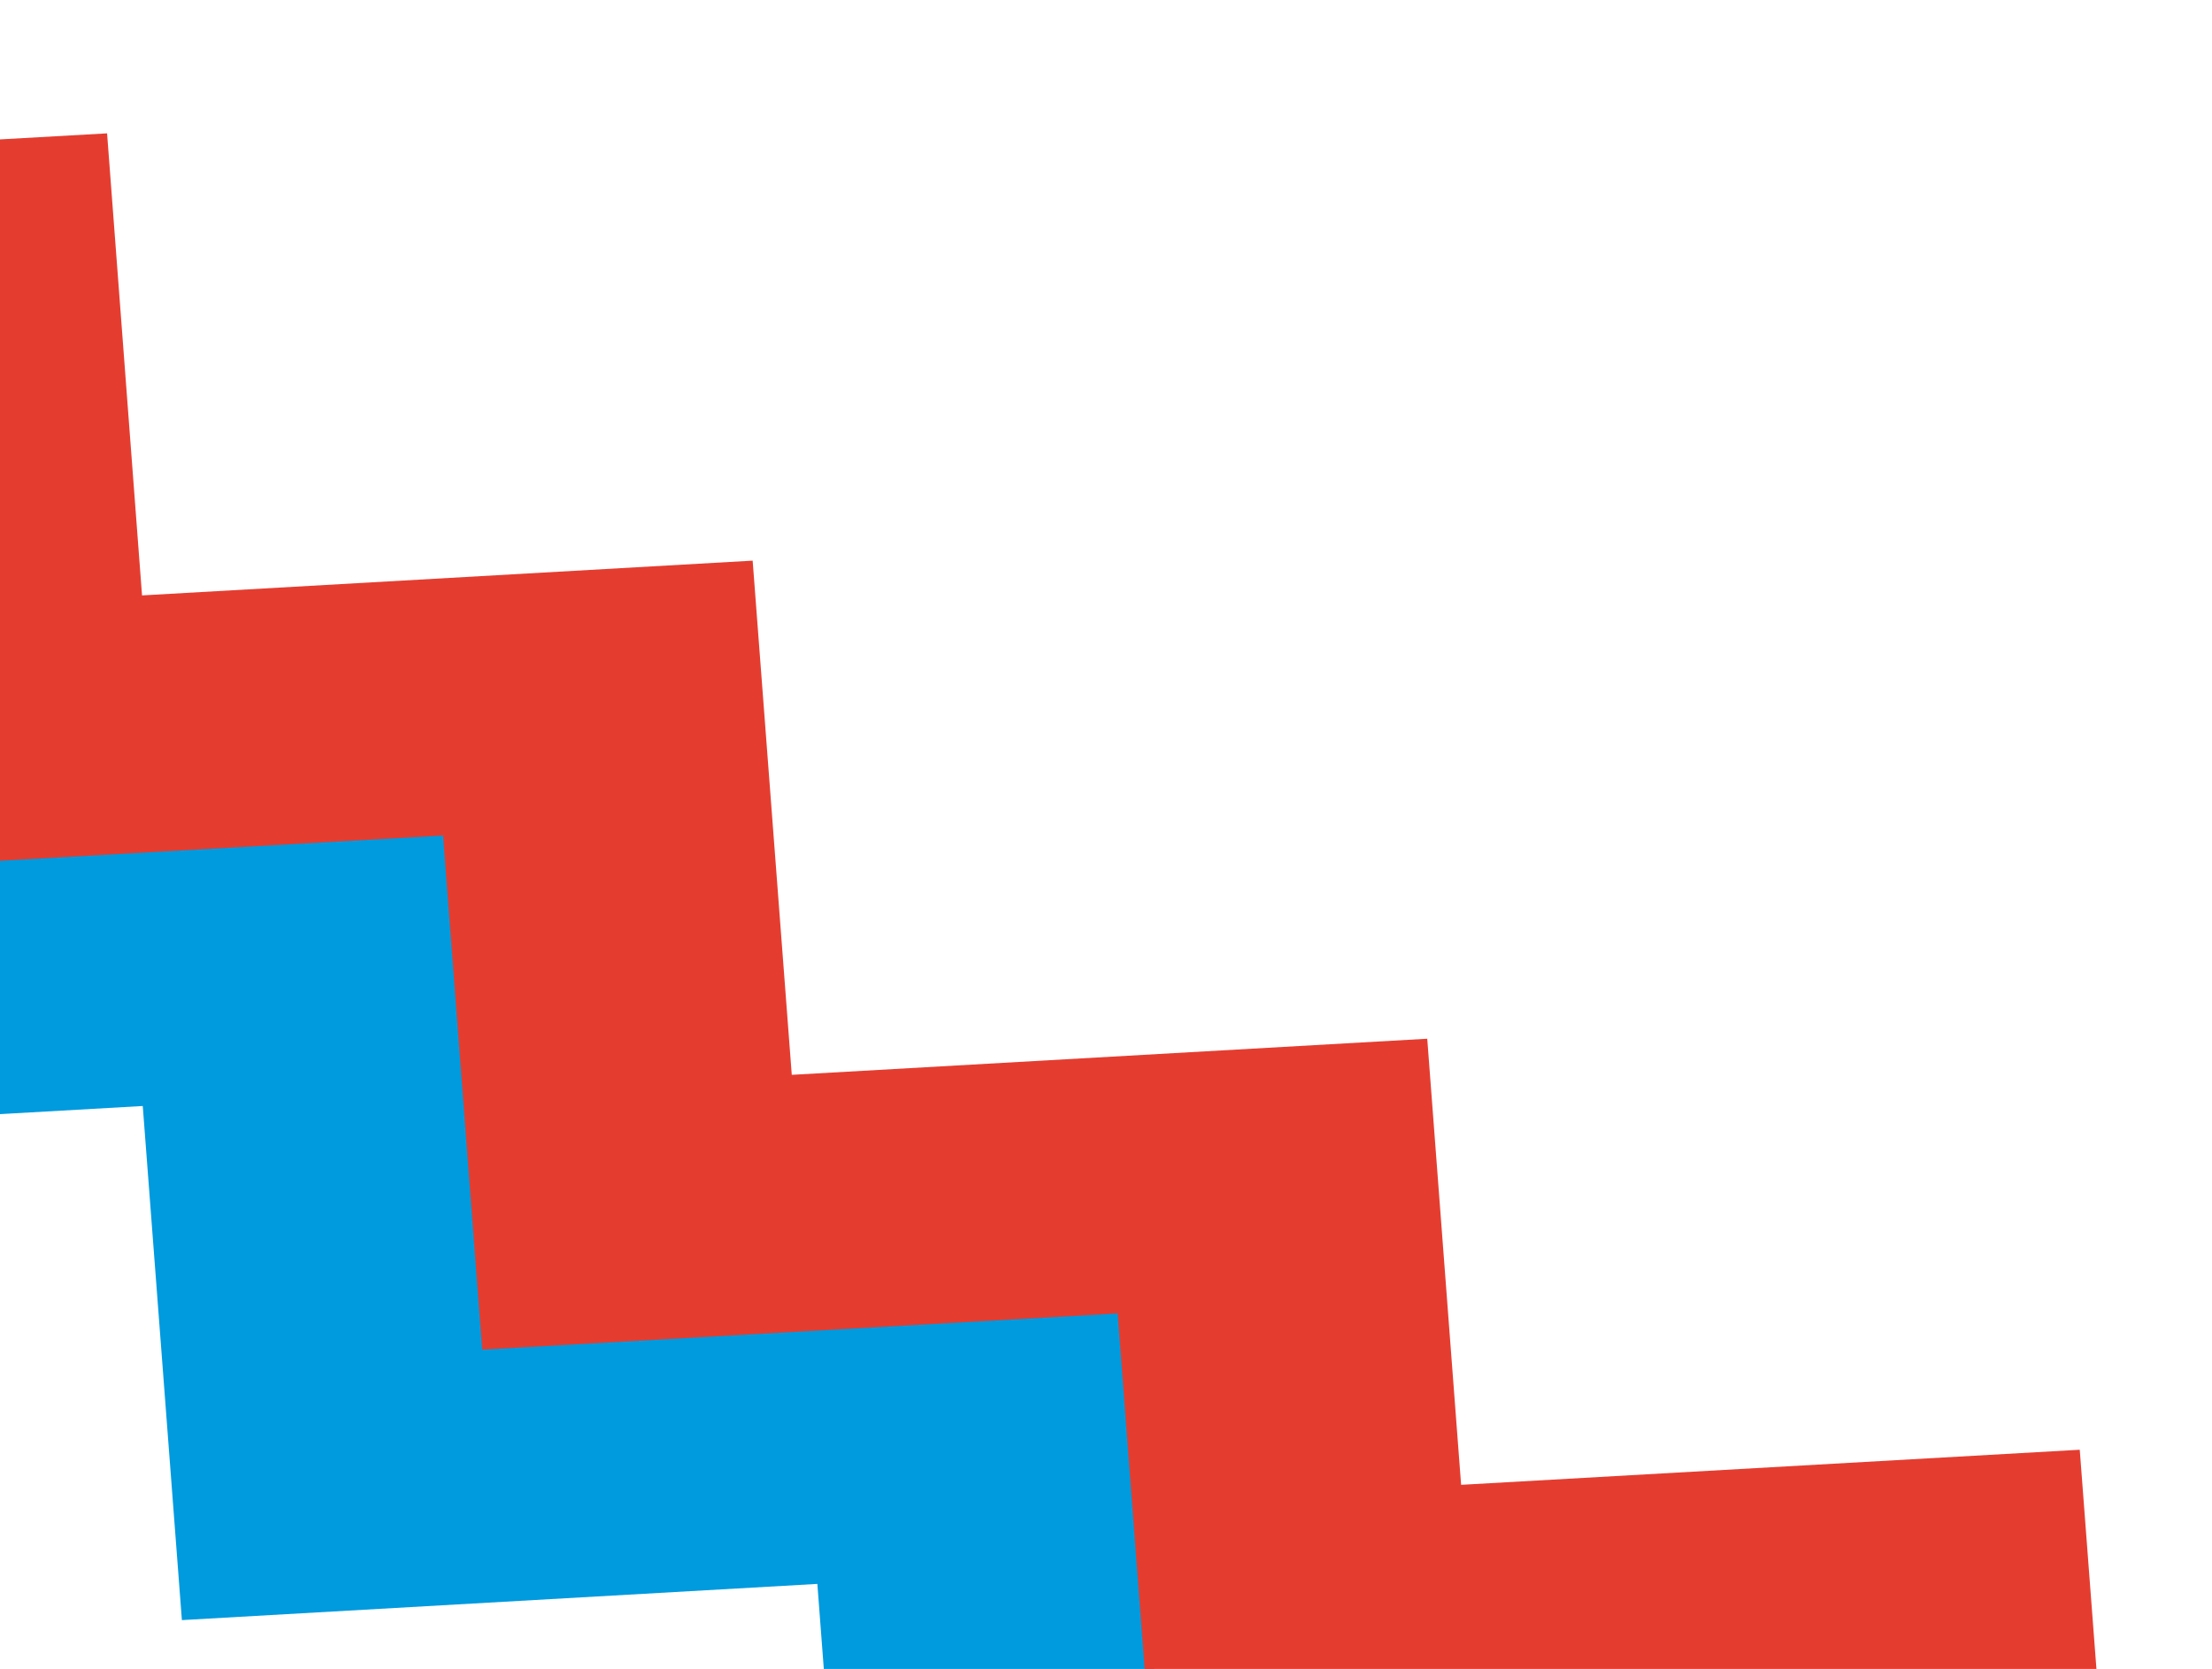
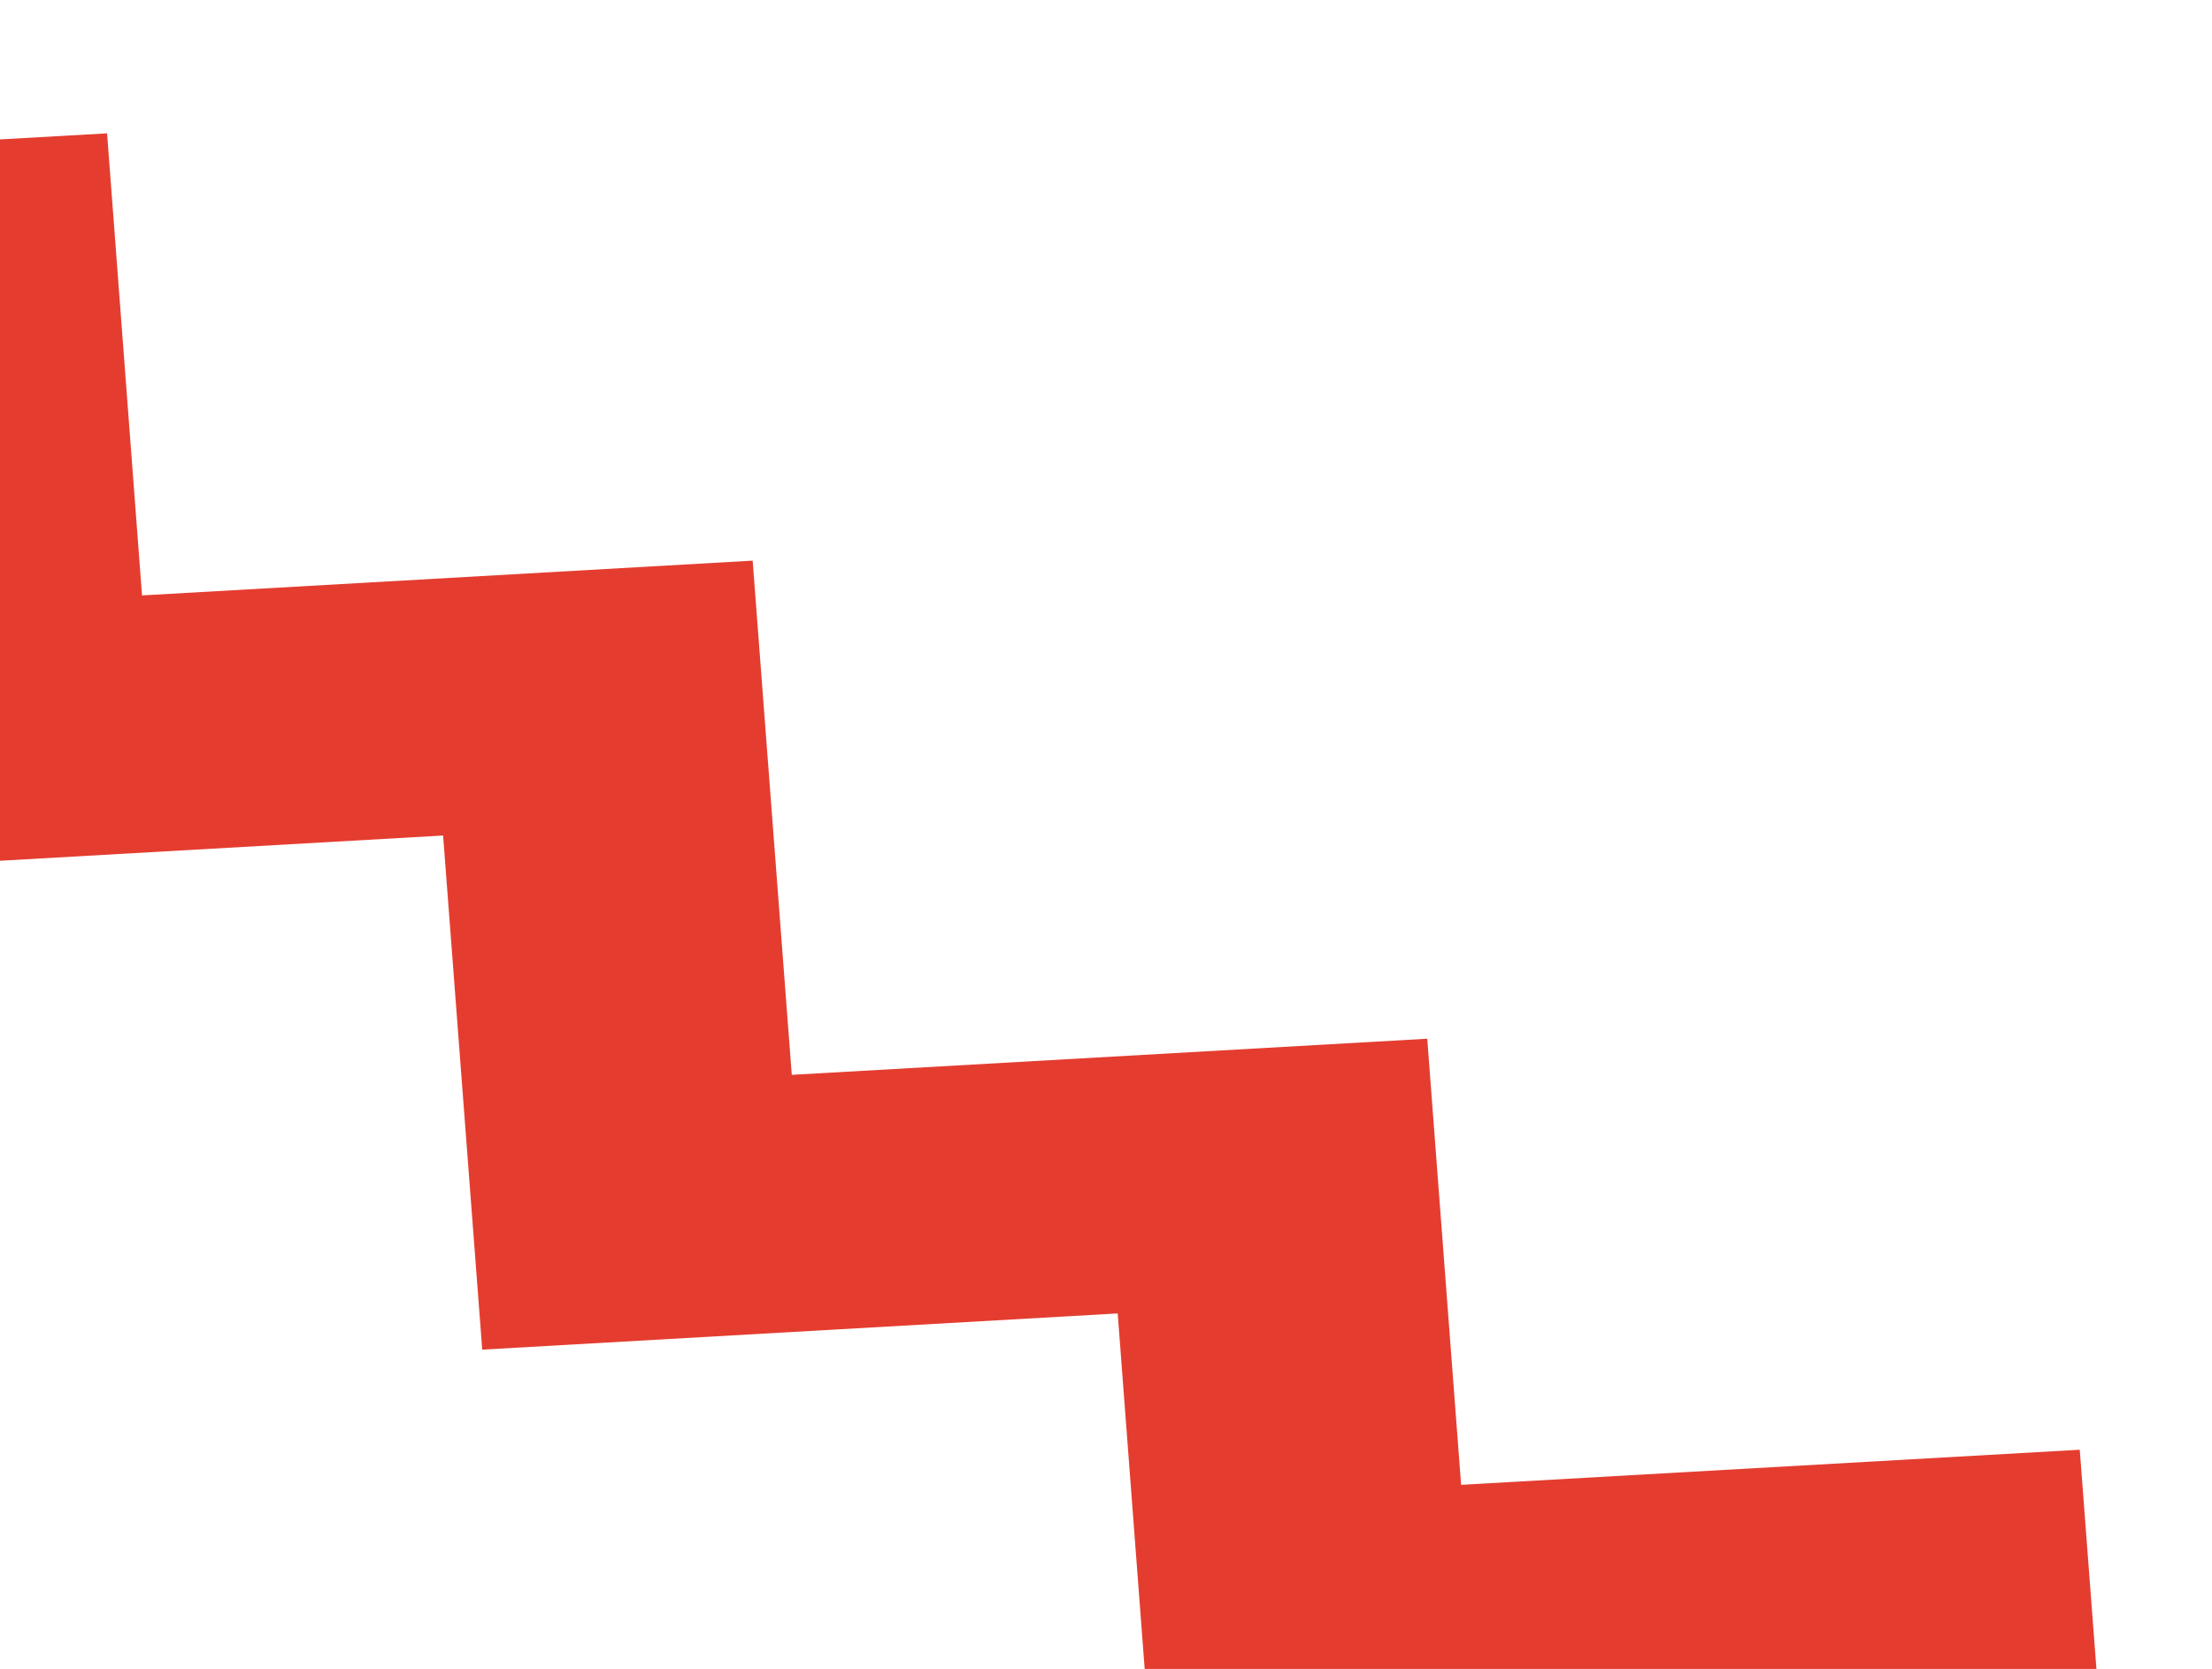
<svg xmlns="http://www.w3.org/2000/svg" width="513" height="387" viewBox="0 0 513 387" fill="none">
-   <path d="M-108.504 264.521L33.109 256.458L42.183 375.669L189.559 367.275L197.413 470.738L417.197 458.257L412.676 398.883L269.204 407.017L261.349 303.575L113.973 311.949L104.9 192.717L-36.713 200.78L-44.819 93.638L-121.154 97.944L-108.504 264.521Z" fill="#009ADE" />
  <path d="M-38.85 201.804L102.763 193.742L111.837 312.953L259.213 304.559L267.067 408.021L486.851 395.54L482.33 336.166L338.857 344.3L331.002 240.858L183.627 249.232L174.554 130.001L32.941 138.063L24.835 30.921L-51.5 35.227L-38.85 201.804Z" fill="#E43D30" />
</svg>